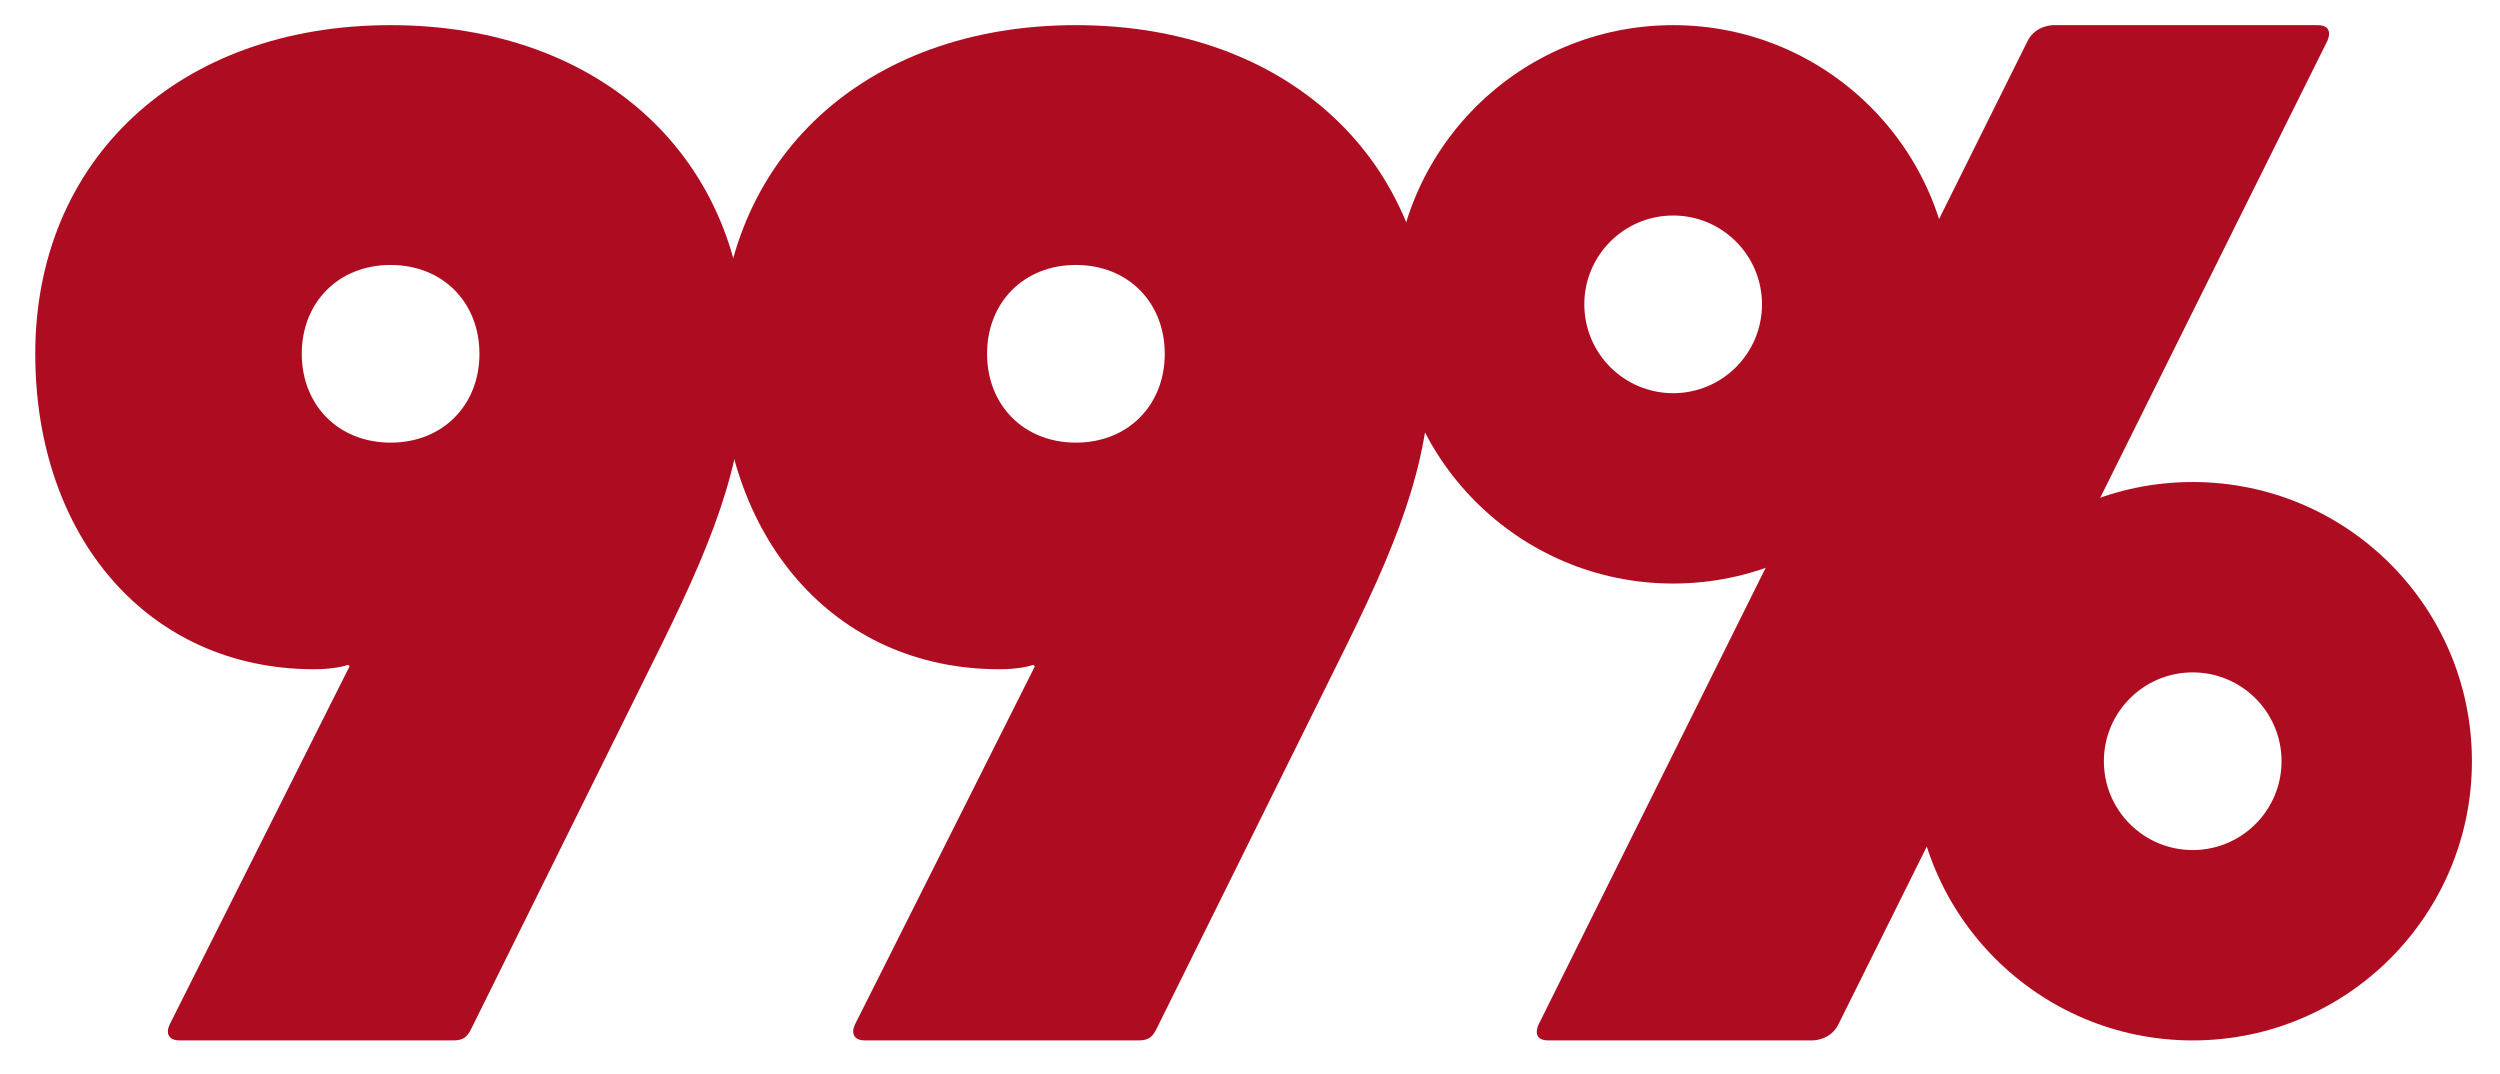
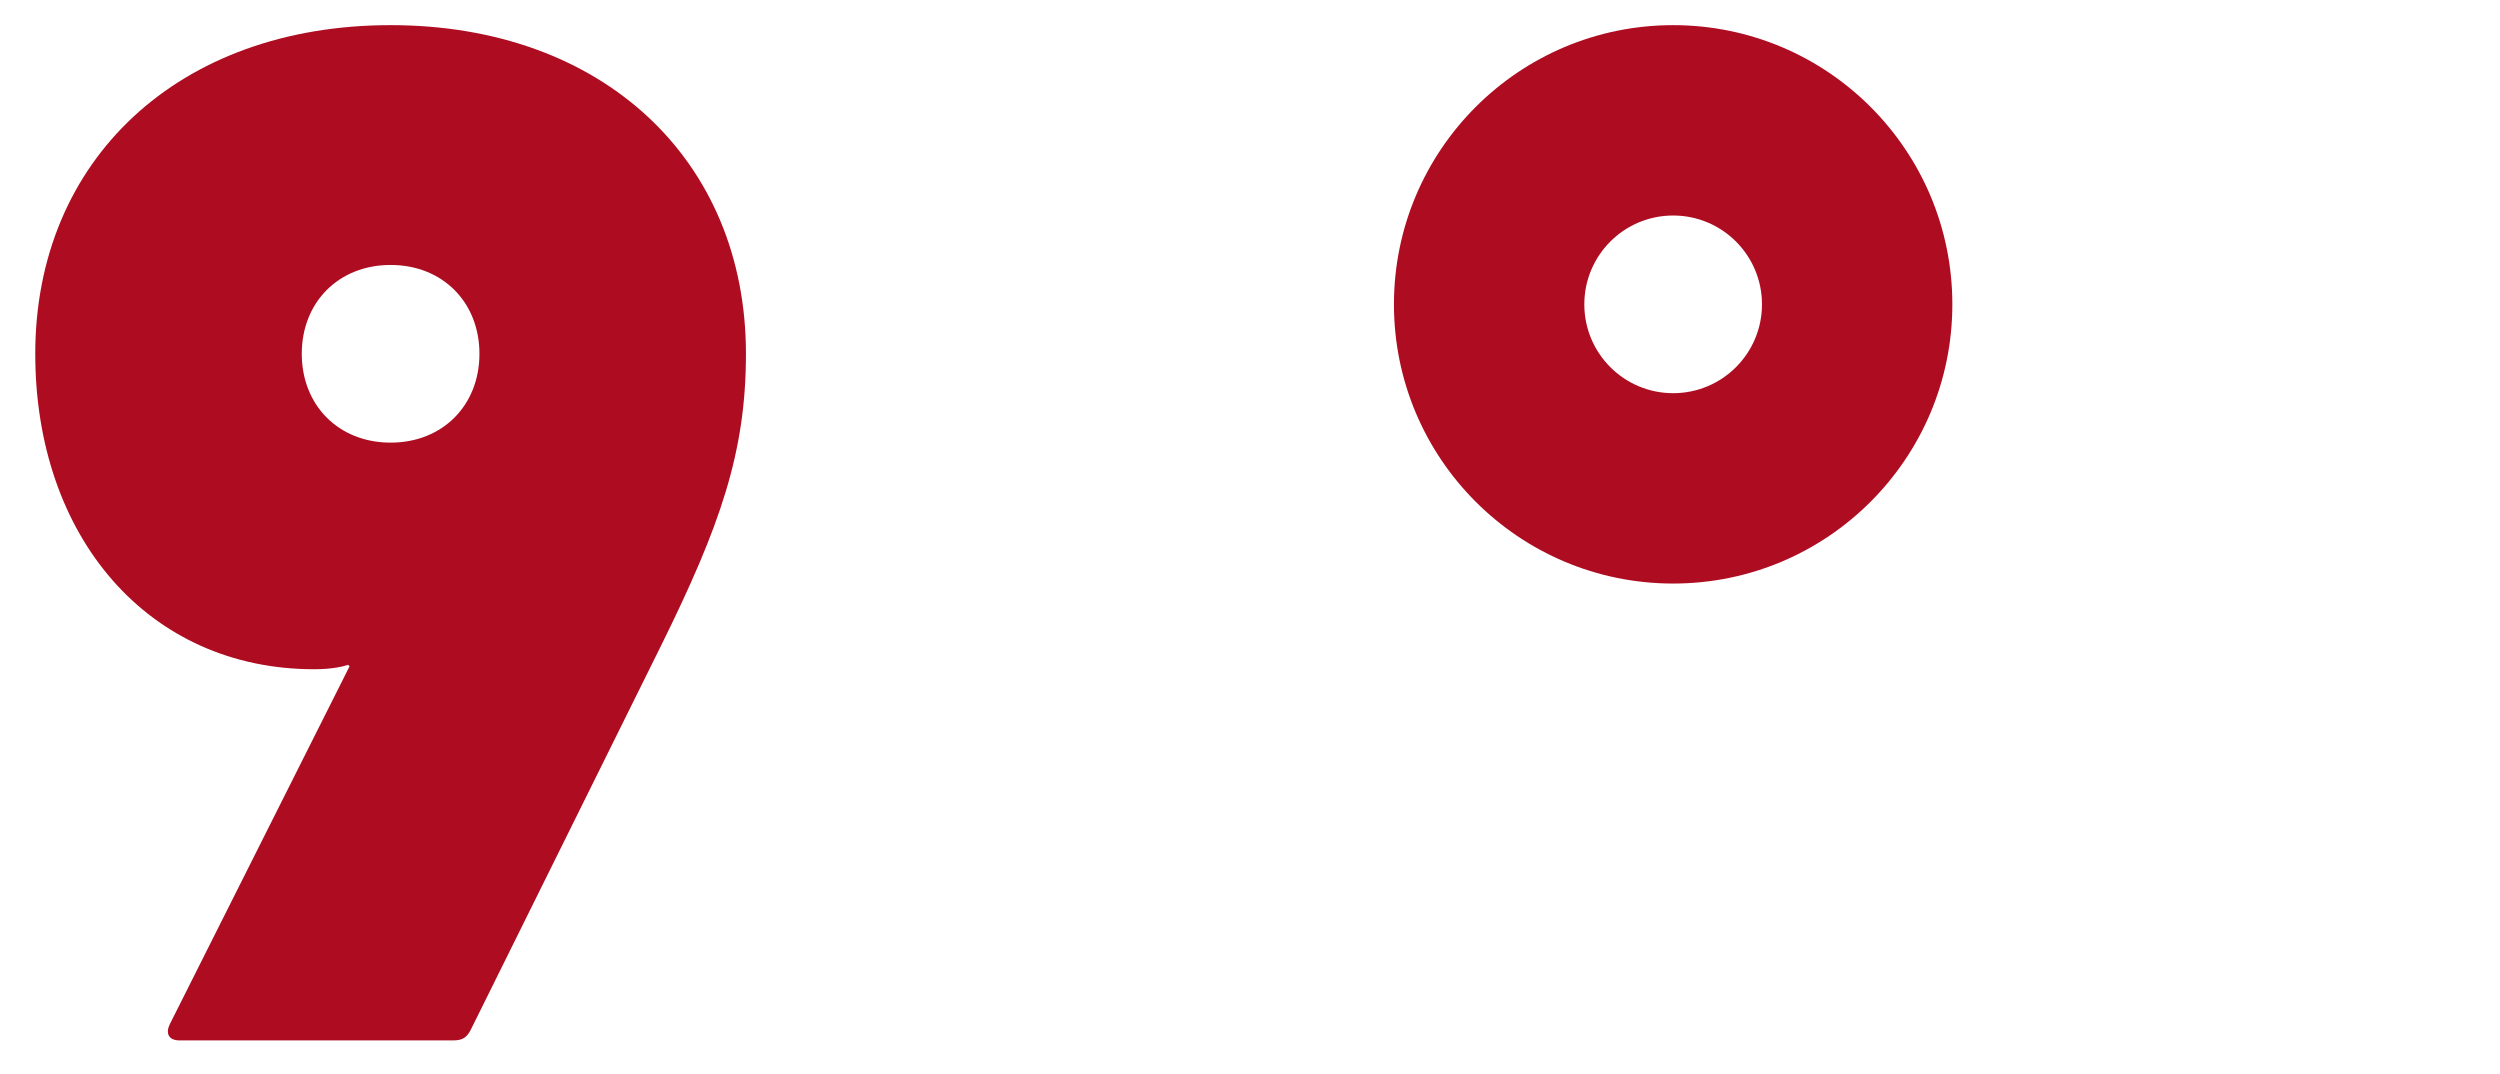
<svg xmlns="http://www.w3.org/2000/svg" version="1.1" id="Ebene_1" x="0px" y="0px" width="349px" height="150px" viewBox="-174.062 20.371 349 150" enable-background="new -174.062 20.371 349 150" xml:space="preserve">
  <g id="Background">
</g>
  <g id="Guides">
</g>
-   <path fill="#AE0D21" d="M150.833,26.089c0,0,1.098-2.207-1.367-2.207h-36.914c0,0-2.465,0-3.562,2.207L40.717,163.406  c0,0-1.097,2.207,1.369,2.207h36.913c0,0,2.464,0,3.562-2.207L150.833,26.089z" />
  <path fill="#AE0D21" d="M-69.928,69.76c0-27.036-19.961-45.879-49.606-45.879S-169.14,42.724-169.14,69.76  c0,25.604,15.811,44.037,38.934,44.037c2.569,0,4.151-0.41,4.743-0.615l0.198,0.205l-25.1,49.975  c-0.592,1.229-0.197,2.252,1.384,2.252h38.143c1.384,0,1.976-0.41,2.569-1.639l26.483-53.455  C-73.485,93.724-69.928,83.483-69.928,69.76 M-107.132,69.76c0,7.17-5.118,12.402-12.402,12.402  c-7.283,0-12.401-5.232-12.401-12.402c0-7.169,5.118-12.401,12.401-12.401C-112.25,57.359-107.132,62.591-107.132,69.76" />
-   <path fill="#AE0D21" d="M25.742,69.76c0-27.036-19.962-45.879-49.607-45.879c-29.645,0-49.606,18.843-49.606,45.879  c0,25.604,15.811,44.037,38.934,44.037c2.57,0,4.15-0.41,4.743-0.615l0.198,0.205l-25.1,49.975  c-0.592,1.229-0.197,2.252,1.384,2.252h38.143c1.384,0,1.977-0.41,2.569-1.639l26.484-53.455  C22.184,93.724,25.742,83.483,25.742,69.76 M-11.463,69.76c0,7.17-5.118,12.402-12.402,12.402c-7.283,0-12.401-5.232-12.401-12.402  c0-7.169,5.118-12.401,12.401-12.401C-16.581,57.359-11.463,62.591-11.463,69.76" />
  <path fill="#AE0D21" d="M98.486,62.858c0-21.526-17.451-38.976-38.977-38.976c-21.526,0-38.977,17.45-38.977,38.976  c0,21.526,17.45,38.976,38.977,38.976C81.035,101.833,98.486,84.384,98.486,62.858 M71.911,62.858  c0,6.85-5.552,12.402-12.401,12.402s-12.401-5.552-12.401-12.402c0-6.849,5.552-12.401,12.401-12.401S71.911,56.009,71.911,62.858" />
-   <path fill="#AE0D21" d="M171.018,126.636c0-21.525-17.45-38.975-38.978-38.975c-21.525,0-38.976,17.449-38.976,38.975  c0,21.527,17.45,38.979,38.976,38.979C153.567,165.615,171.018,148.164,171.018,126.636 M144.442,126.636  c0,6.85-5.552,12.402-12.402,12.402c-6.849,0-12.4-5.553-12.4-12.402c0-6.848,5.552-12.4,12.4-12.4  C138.891,114.236,144.442,119.789,144.442,126.636" />
</svg>